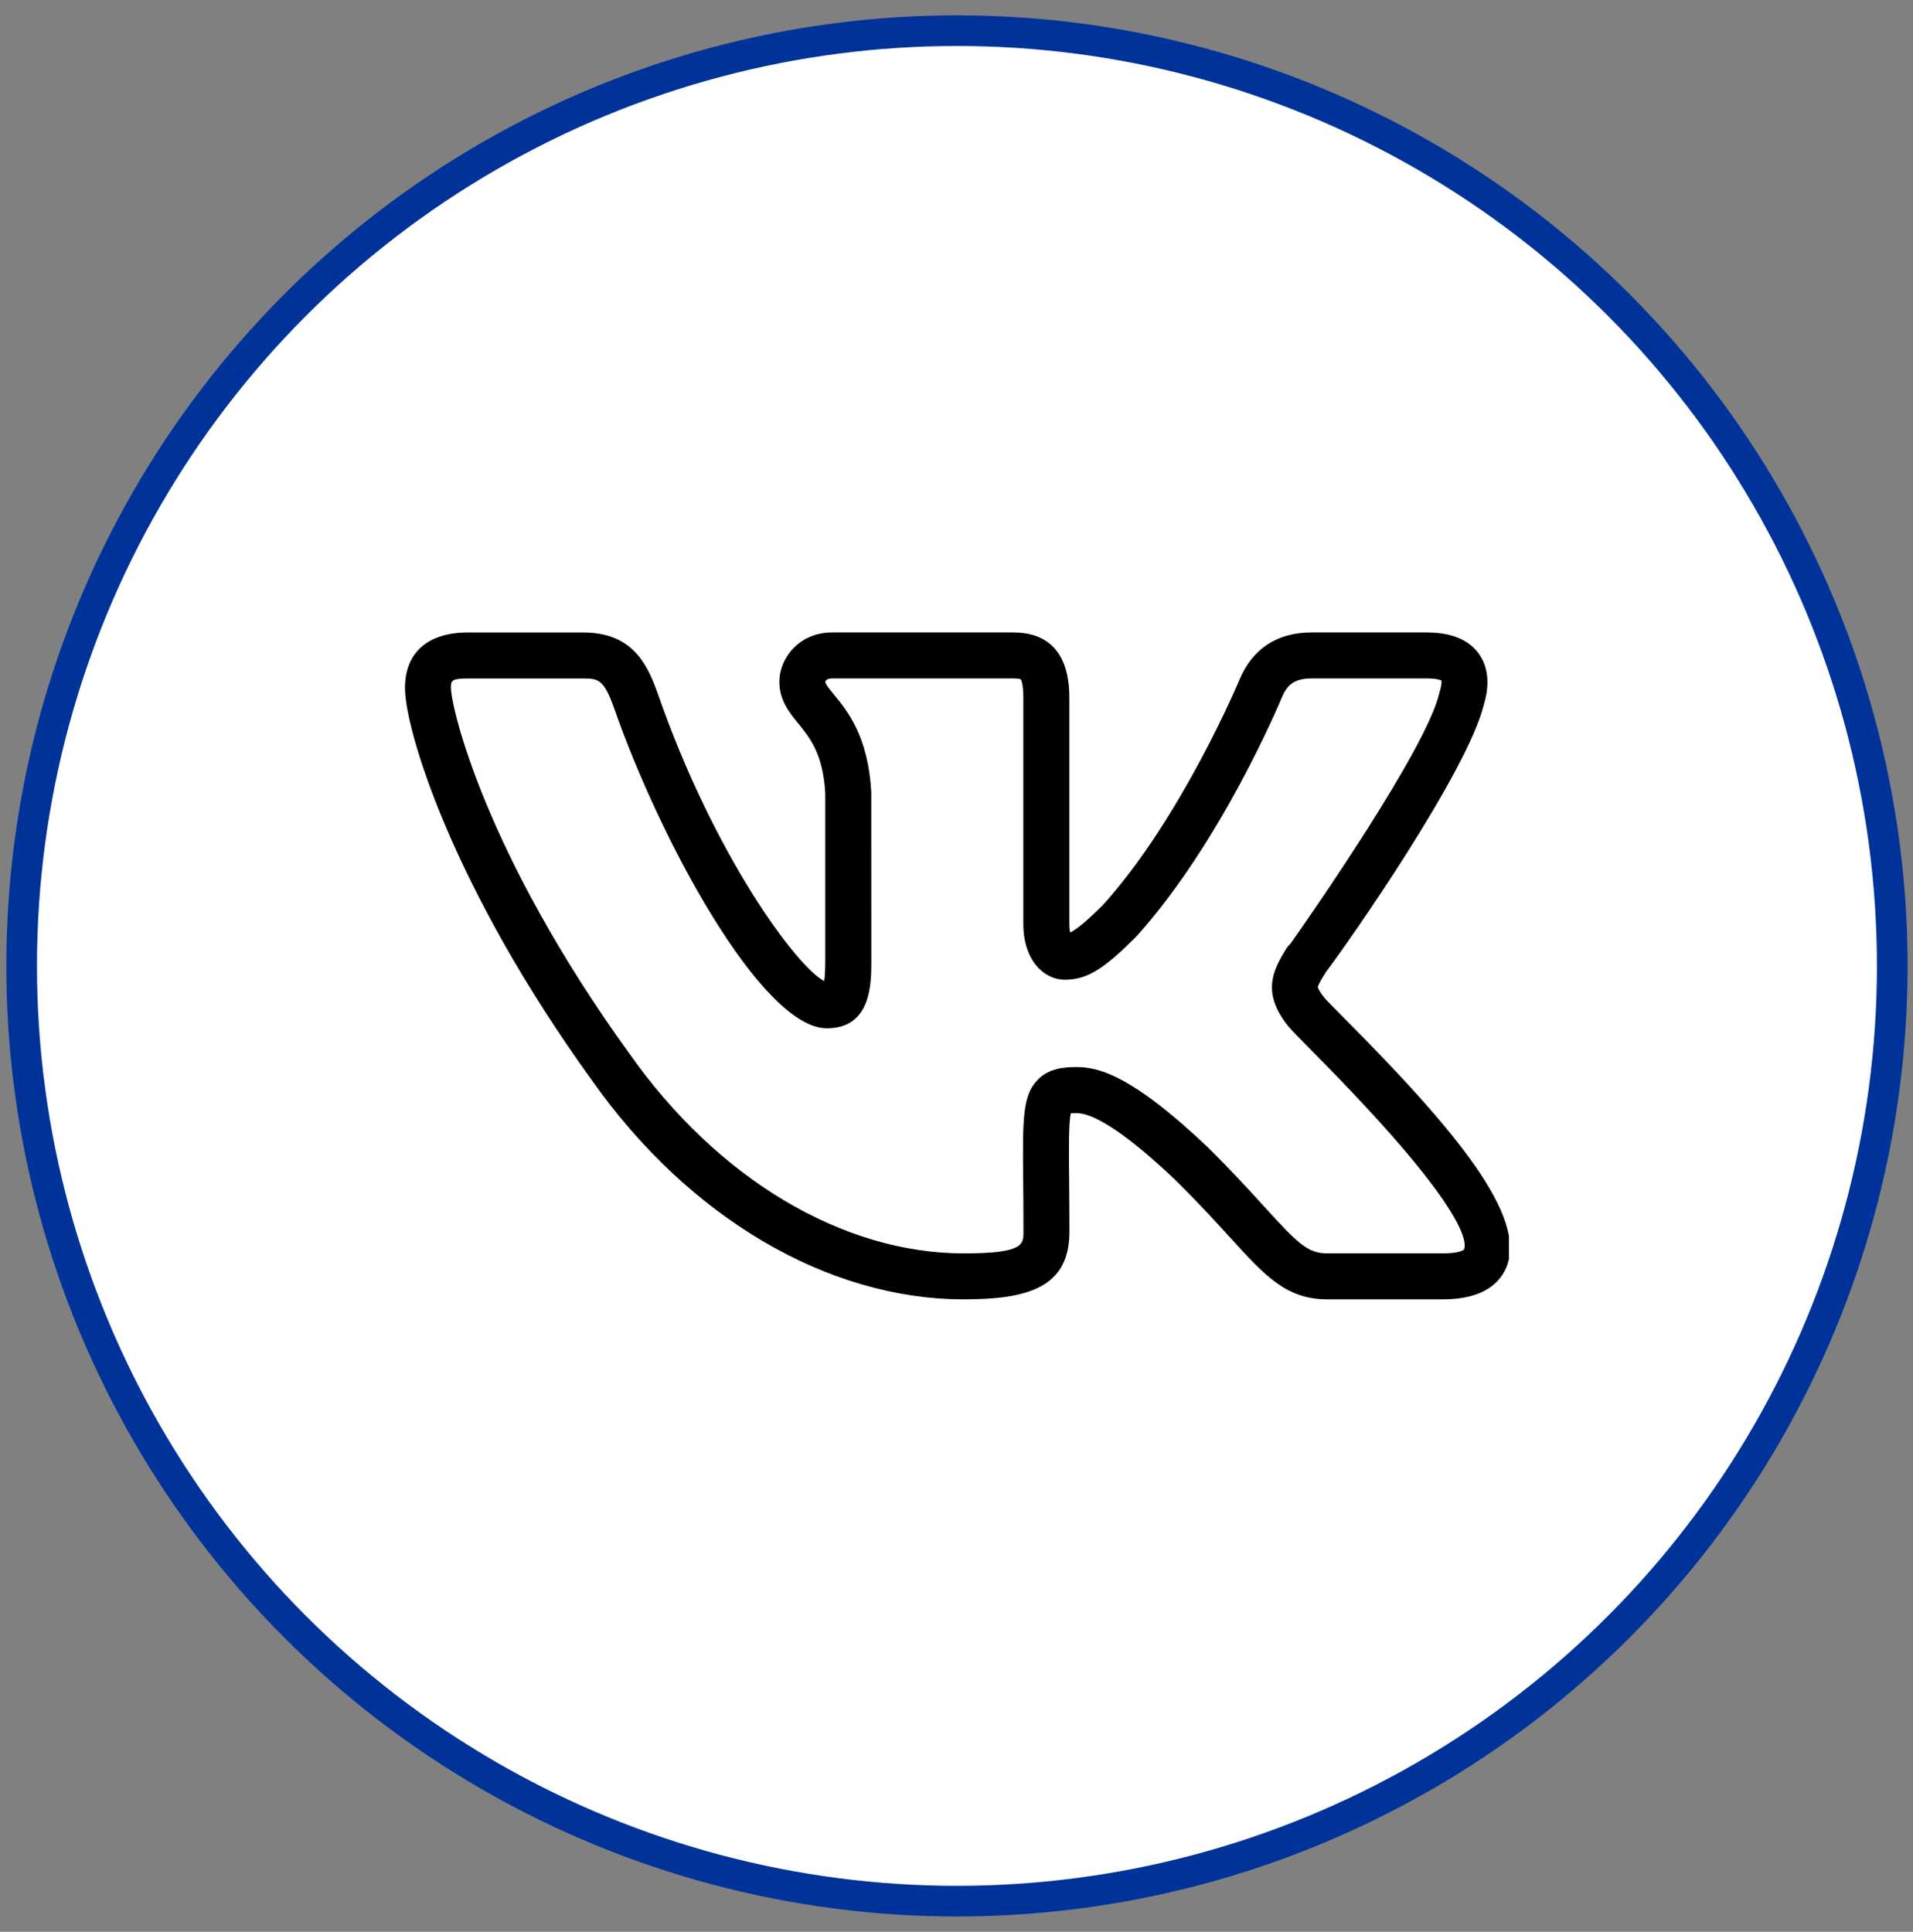
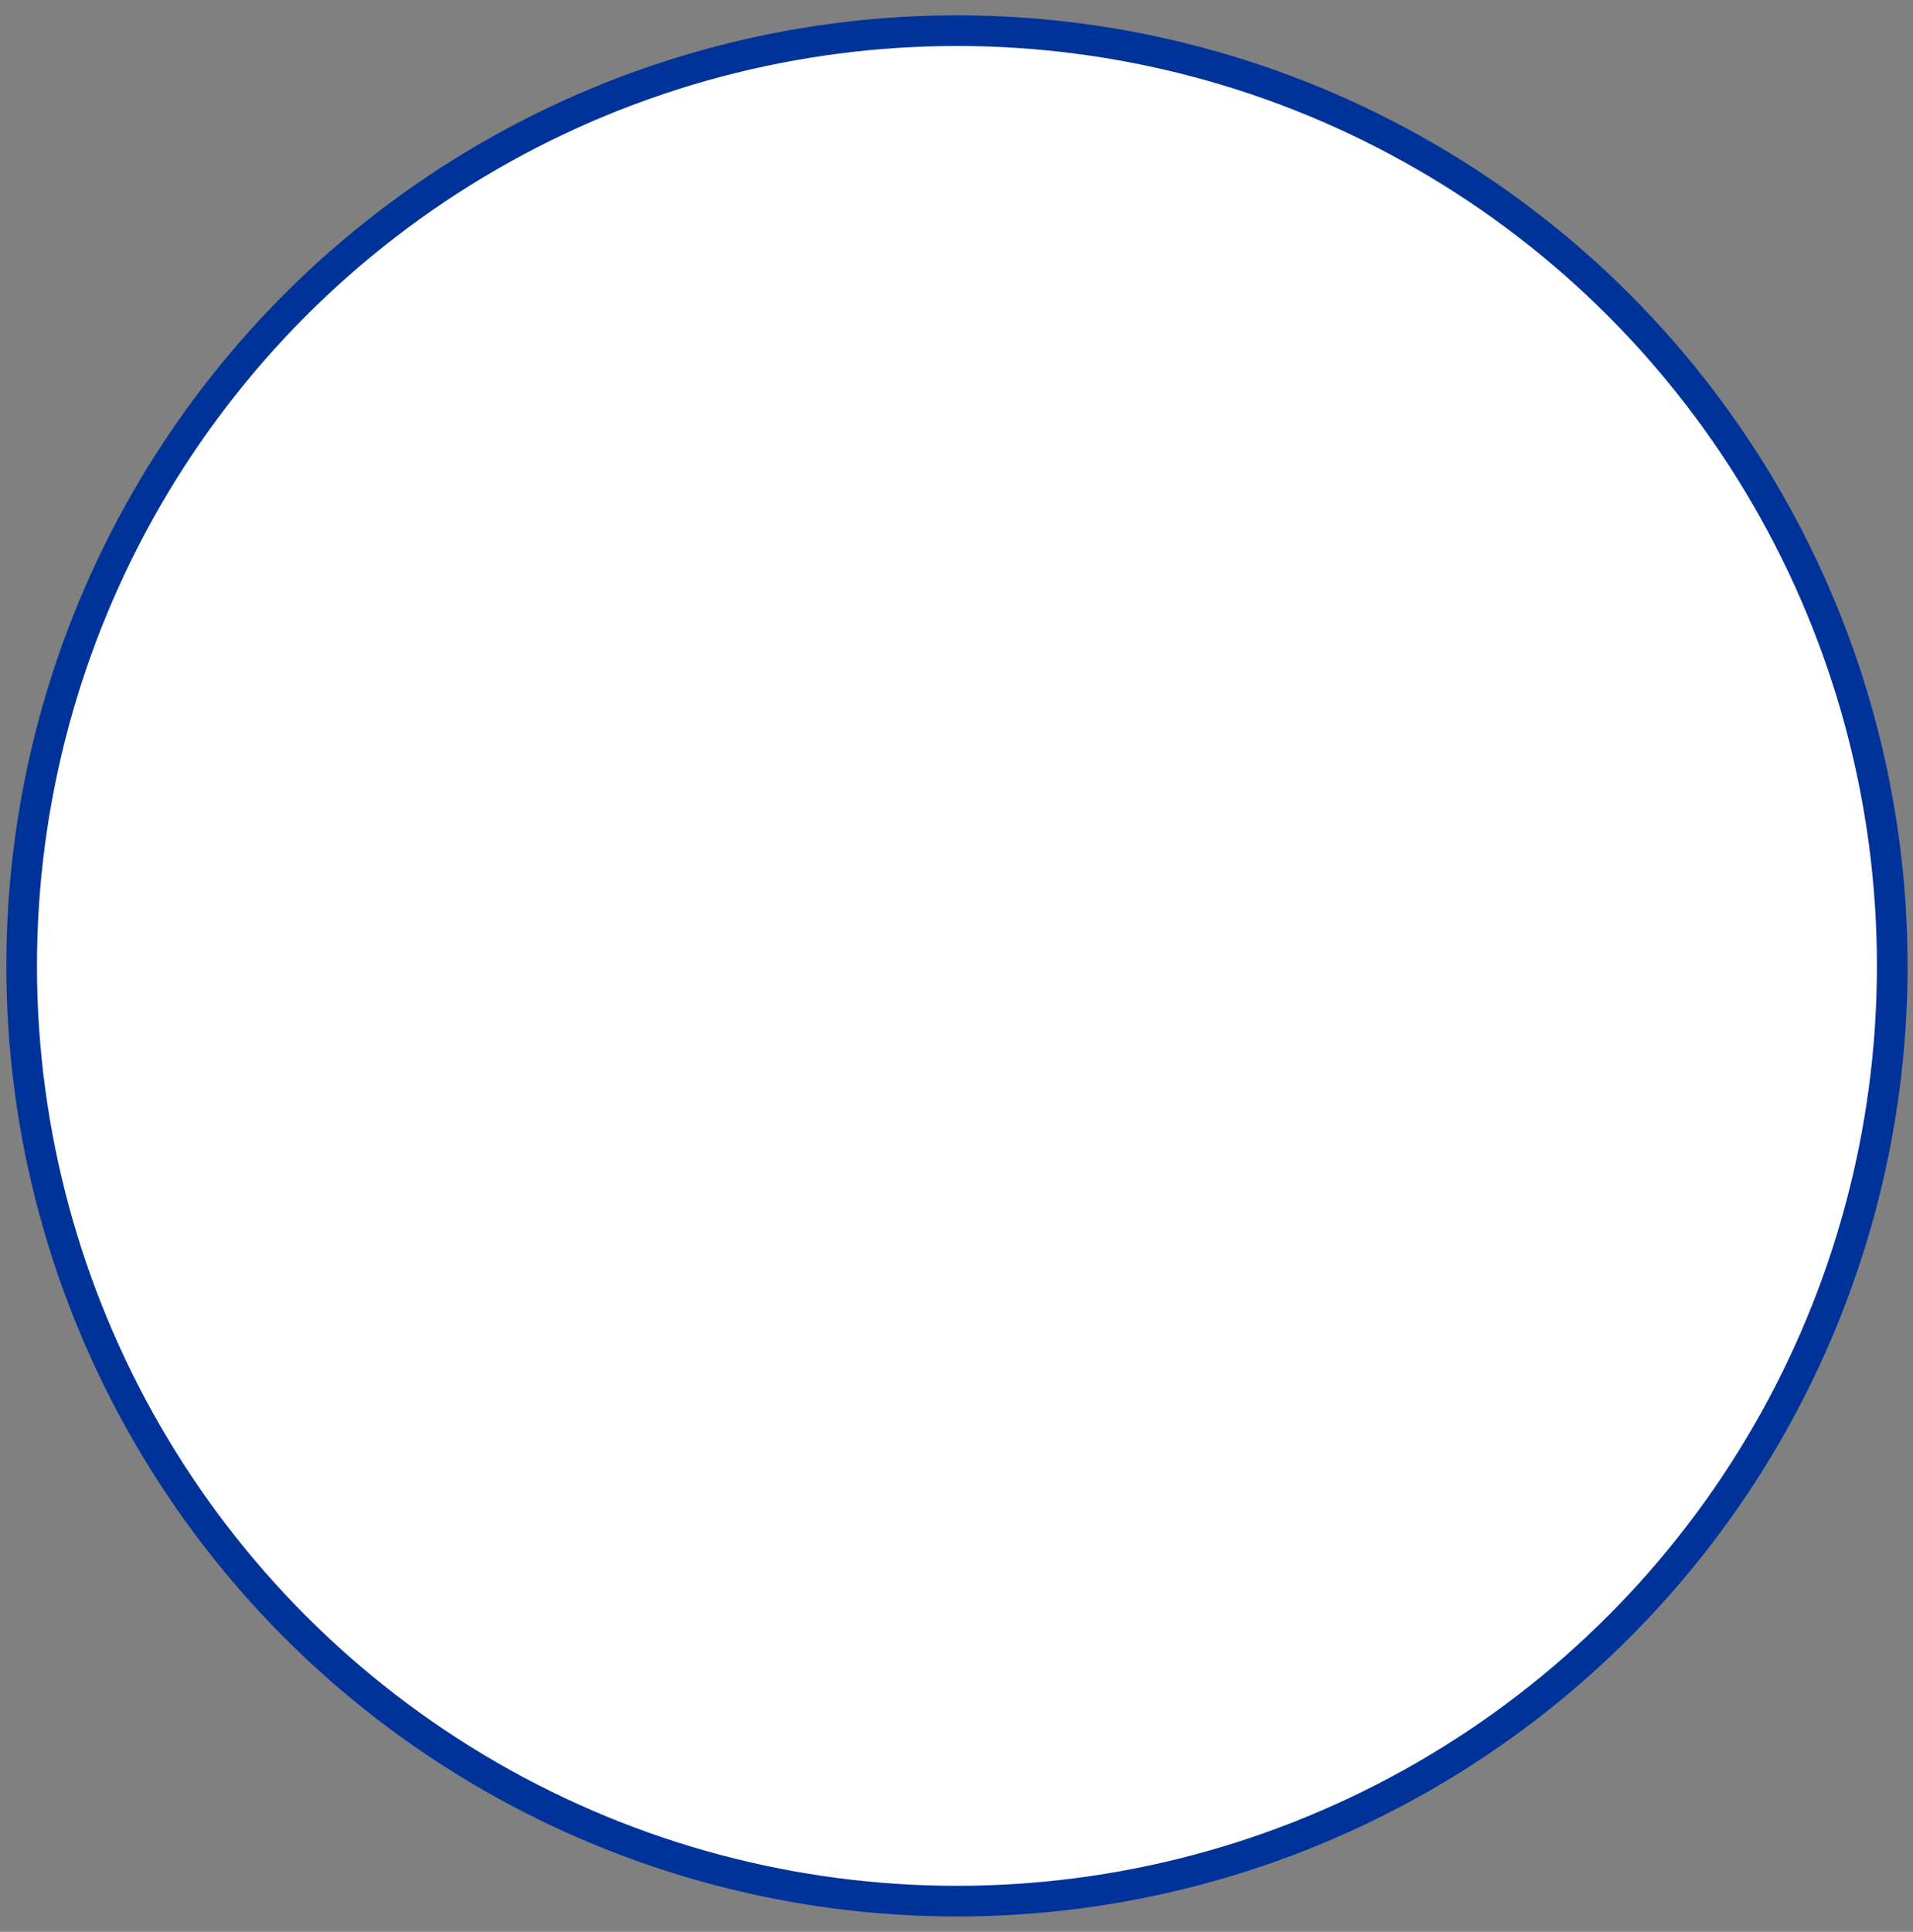
<svg xmlns="http://www.w3.org/2000/svg" width="101" height="102" viewBox="0 0 101 102" fill="none">
  <rect x="0" y="0" width="101" height="102" fill="#808080" stroke="none" />
  <circle cx="50.524" cy="51" r="49.381" fill="white" stroke="#003399" stroke-width="1.619" />
  <g clip-path="url(#clip0_16_255)">
    <path d="M76.194 68.607H70.086C67.917 68.607 66.8 67.381 64.952 65.348C64.206 64.532 63.293 63.527 62.076 62.325C59.638 60.005 57.822 58.772 56.843 58.772C56.702 58.772 56.602 58.776 56.534 58.781C56.418 59.299 56.43 60.719 56.447 62.337C56.454 63.111 56.462 64.008 56.462 65.047C56.462 68 54.23 68.607 50.881 68.607C43.695 68.607 36.36 64.287 31.258 57.05C23.87 46.823 21.381 38.532 21.381 36.322C21.381 34.462 22.585 33.395 24.689 33.395H30.799C33.351 33.395 34.15 35.02 34.699 36.541C37.686 45.16 42.07 51.063 43.515 51.799C43.544 51.605 43.571 51.287 43.571 50.774V41.881C43.457 39.809 42.762 38.959 42.15 38.206C41.679 37.631 41.147 36.98 41.147 35.992C41.147 34.741 42.208 33.393 43.918 33.393H53.521C54.861 33.393 56.457 33.99 56.457 36.83V48.785C56.457 48.982 56.476 49.128 56.503 49.232C56.811 49.094 57.292 48.712 58.217 47.799C62.38 43.202 65.425 35.926 65.455 35.853C66.142 34.241 67.446 33.393 69.233 33.393H75.341C76.602 33.393 77.515 33.762 78.054 34.488C78.411 34.967 78.753 35.822 78.35 37.177C78.348 37.184 78.345 37.191 78.343 37.201C77.478 40.752 71.237 49.706 69.972 51.367L69.977 51.369C69.867 51.542 69.581 51.998 69.578 52.12C69.578 52.12 69.593 52.266 69.904 52.659C69.909 52.666 69.916 52.676 69.923 52.683C70.054 52.841 70.431 53.215 70.953 53.742C76.903 59.724 80.638 64.255 79.531 66.917C79.205 67.689 78.367 68.607 76.194 68.607ZM56.845 56.343C58.067 56.343 59.842 56.848 63.772 60.581C65.042 61.837 65.984 62.871 66.751 63.714C68.529 65.666 69.037 66.179 70.091 66.179H76.199C76.944 66.179 77.245 66.031 77.291 65.977C77.464 65.594 77.41 63.68 69.231 55.454C68.592 54.811 68.148 54.347 67.992 54.157C66.64 52.435 67.159 51.292 67.92 50.08C67.978 49.983 68.053 49.898 68.136 49.822C69.1 48.465 75.368 39.462 75.997 36.572C76.009 36.516 76.026 36.46 76.046 36.407C76.131 36.094 76.104 35.95 76.099 35.924C76.077 35.924 75.88 35.822 75.341 35.822H69.233C68.298 35.822 67.944 36.21 67.694 36.793C67.567 37.097 64.456 44.523 59.968 49.477C58.38 51.051 57.479 51.731 56.216 51.731C55.128 51.731 54.028 50.718 54.028 48.785V36.83C54.028 36.069 53.897 35.877 53.887 35.865C53.882 35.865 53.785 35.822 53.521 35.822H43.916C43.651 35.822 43.578 35.96 43.573 35.996C43.573 36.113 43.794 36.385 44.03 36.672C44.749 37.553 45.837 38.886 45.999 41.813L46.002 50.772C46.002 51.916 46.002 54.293 43.658 54.293C40.2 54.293 34.811 44.276 32.409 37.352C31.882 35.895 31.603 35.824 30.799 35.824H24.689C23.809 35.824 23.809 35.96 23.809 36.322C23.809 37.296 25.548 44.999 33.235 55.639C37.89 62.245 44.486 66.179 50.883 66.179C54.035 66.179 54.035 65.705 54.035 65.047C54.035 64.017 54.028 63.126 54.021 62.359C53.989 59.066 53.977 57.832 54.8 57.001C55.376 56.423 56.124 56.343 56.845 56.343Z" fill="black" />
  </g>
  <defs>
    <clipPath id="clip0_16_255">
-       <rect width="58.286" height="58.286" fill="white" transform="translate(21.381 21.857)" />
-     </clipPath>
+       </clipPath>
  </defs>
</svg>